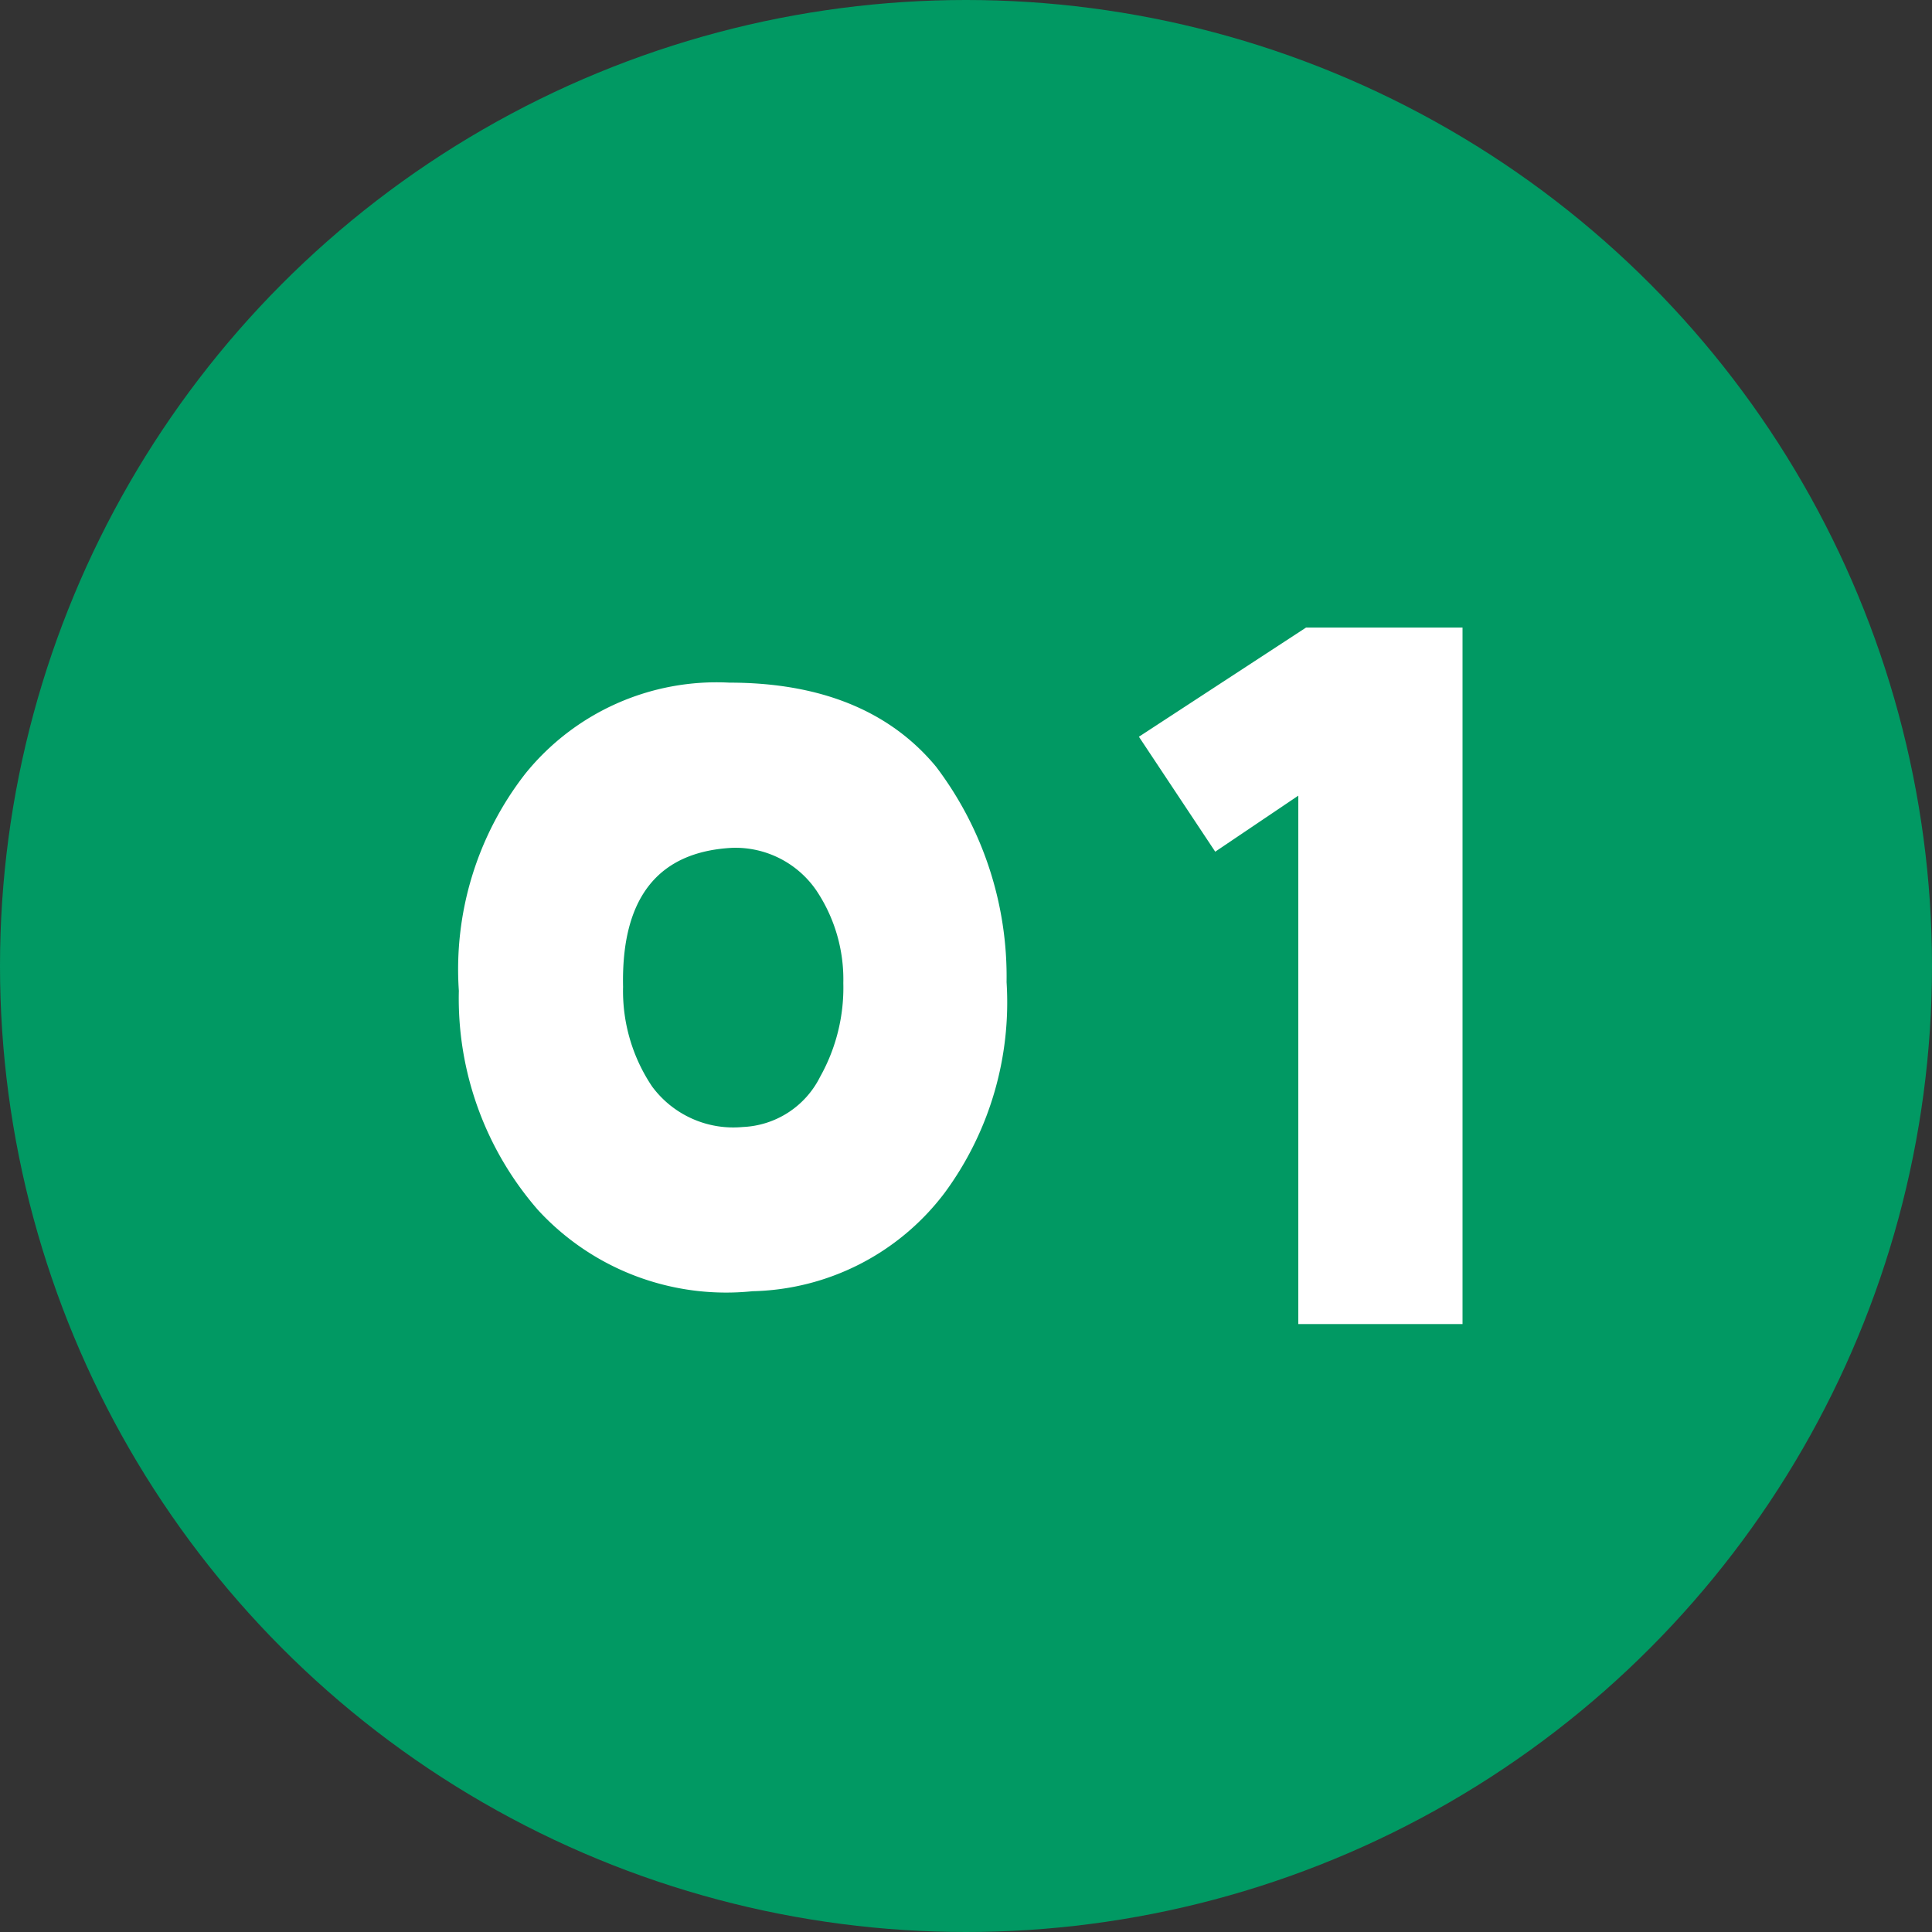
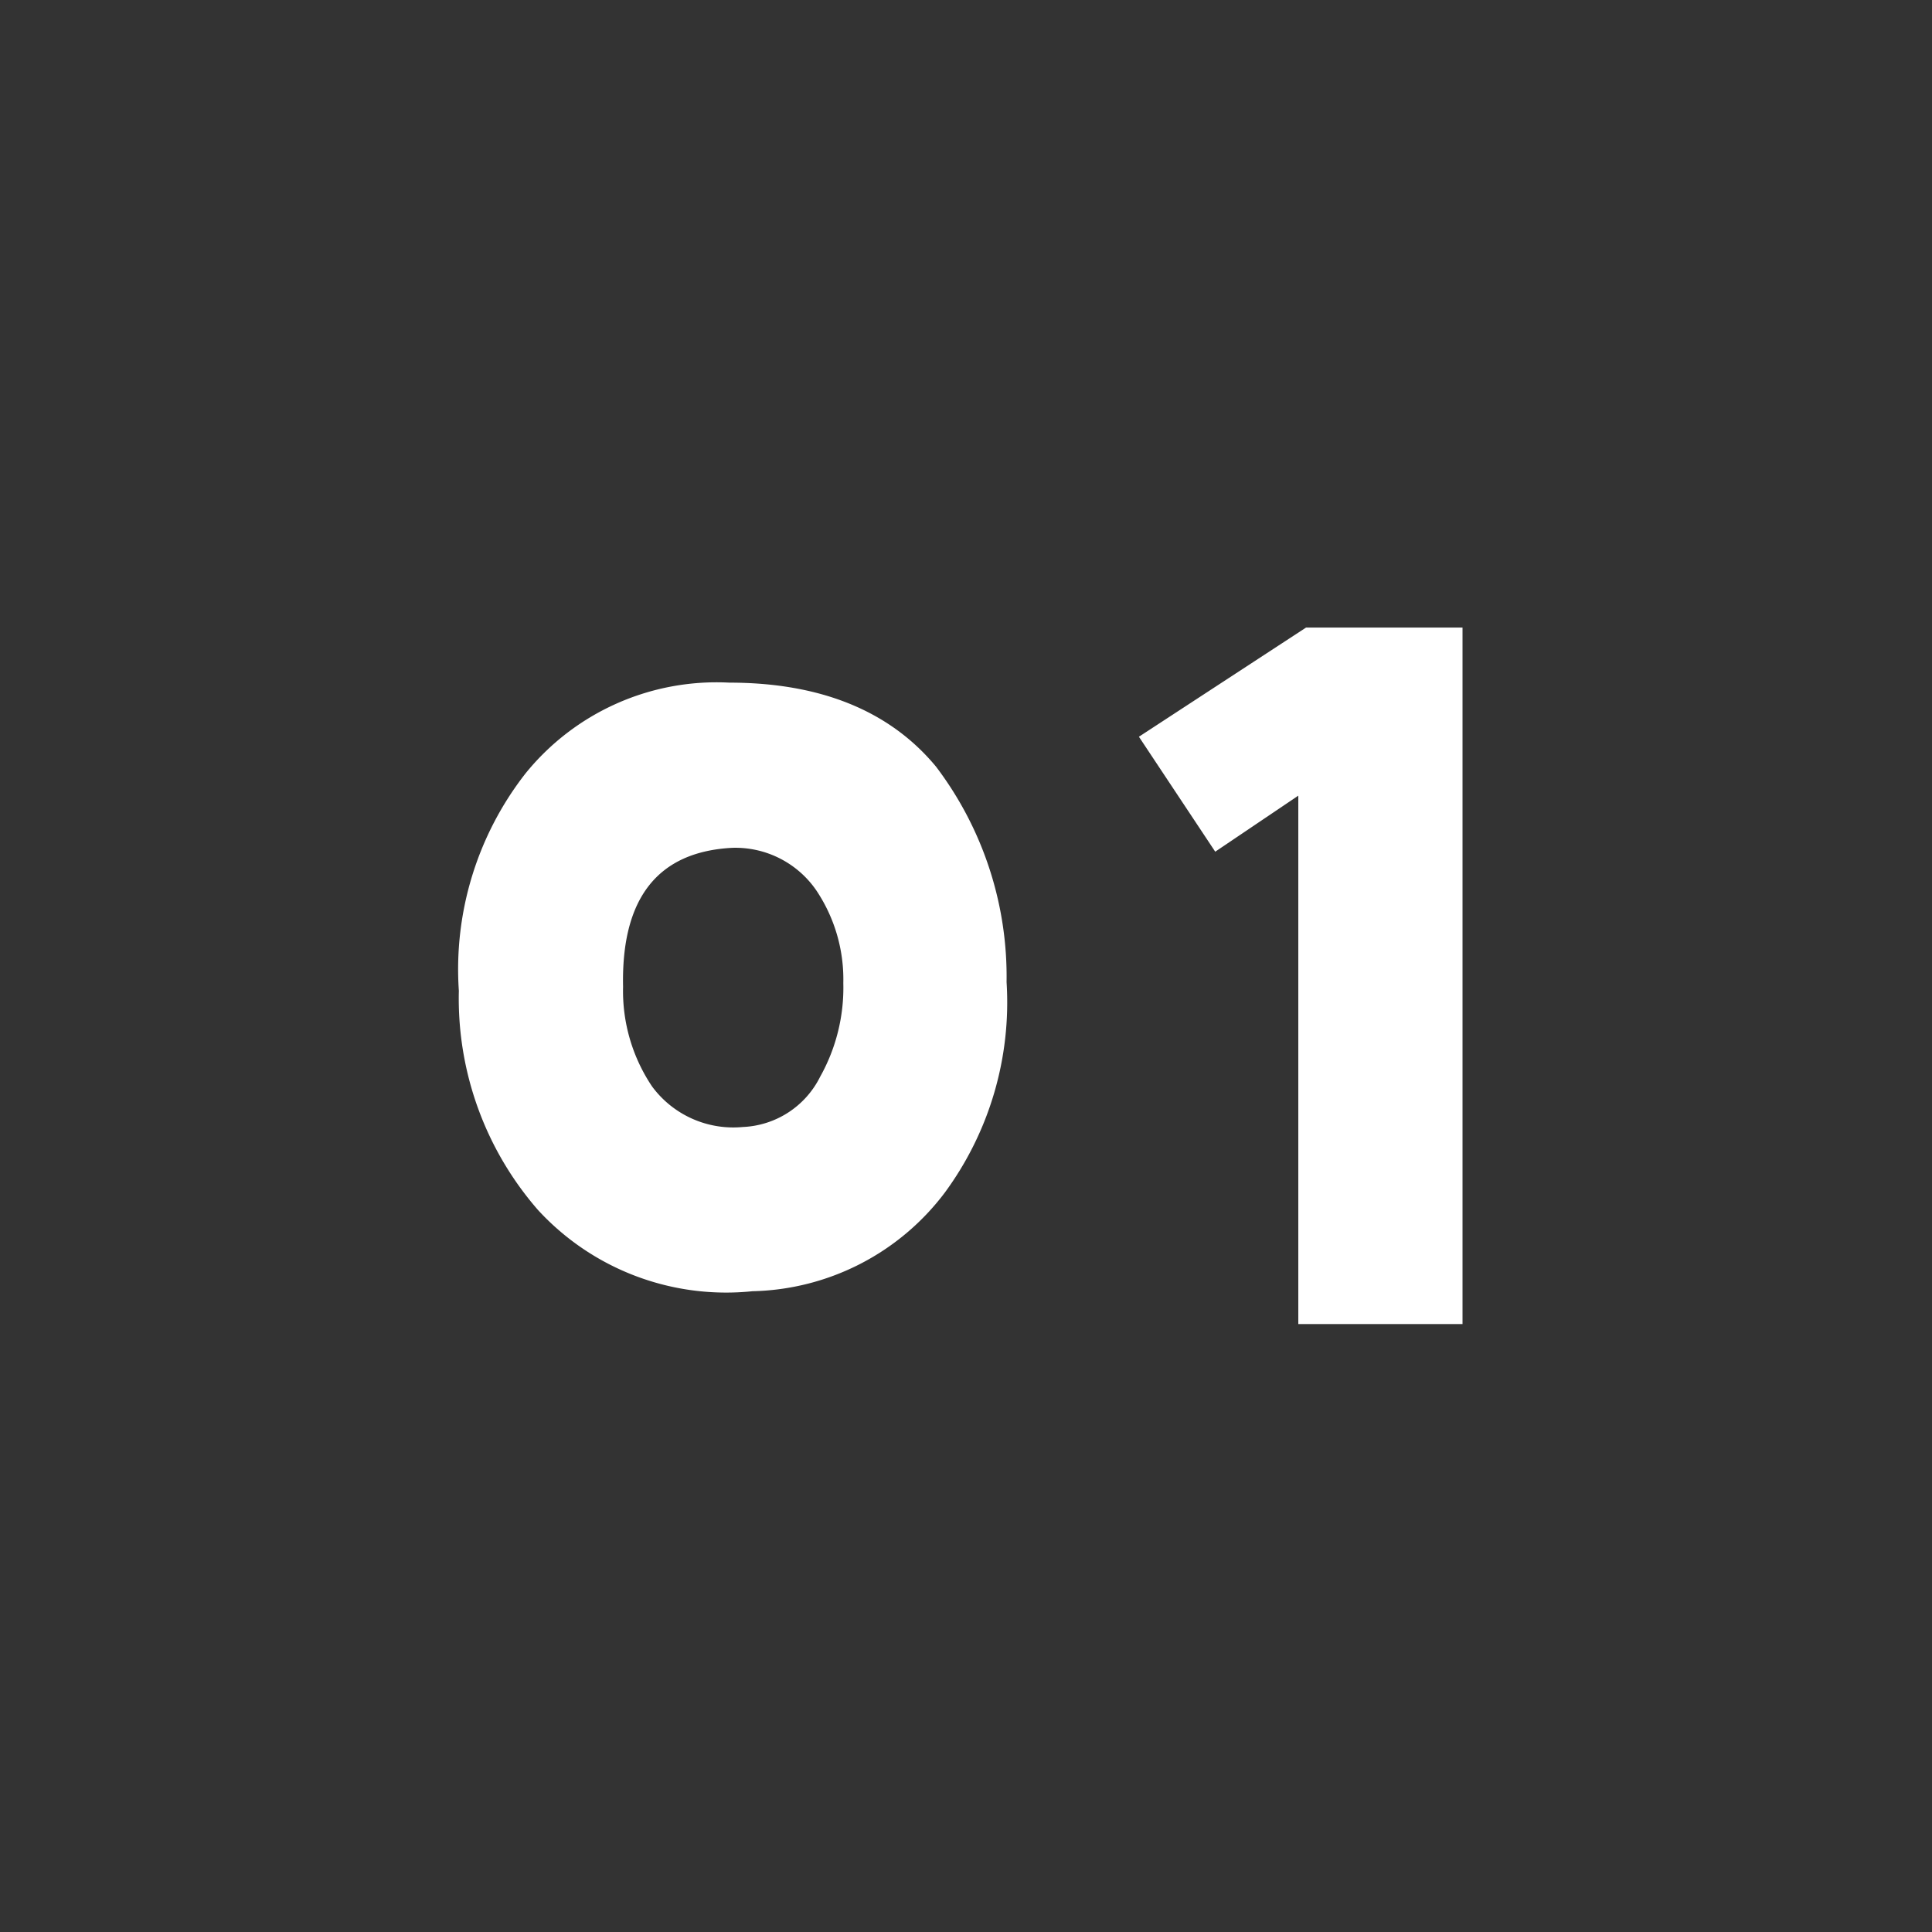
<svg xmlns="http://www.w3.org/2000/svg" width="60" height="60" viewBox="0 0 60 60">
  <rect x="0" y="0" width="60" height="60" fill="#333333" stroke="none" />
  <g id="グループ_273" data-name="グループ 273" transform="translate(-945 -5197.999)">
-     <circle id="楕円形_9" data-name="楕円形 9" cx="30" cy="30" r="30" transform="translate(945 5197.999)" fill="#019963" />
    <path id="パス_10536" data-name="パス 10536" d="M1.26-10.5A10.8,10.8,0,0,0-.93-17.19c-1.44-1.74-3.6-2.61-6.42-2.61a7.635,7.635,0,0,0-6.33,2.82,9.883,9.883,0,0,0-2.07,6.75,9.992,9.992,0,0,0,2.46,6.81A7.942,7.942,0,0,0-6.63-.9,7.683,7.683,0,0,0-.66-3.96,9.97,9.97,0,0,0,1.26-10.5Zm-5.07.03a5.658,5.658,0,0,1-.72,2.91A2.816,2.816,0,0,1-6.93-6,3.135,3.135,0,0,1-9.75-7.26a5.316,5.316,0,0,1-.9-3.09c-.06-2.76,1.08-4.2,3.39-4.32a3.051,3.051,0,0,1,2.61,1.32A4.964,4.964,0,0,1-3.81-10.47ZM15.42.12V-21.51H10.56L5.37-18.12l2.37,3.57,2.58-1.74V.12Z" transform="translate(975 5238.999)" fill="#fff" />
  </g>
</svg>